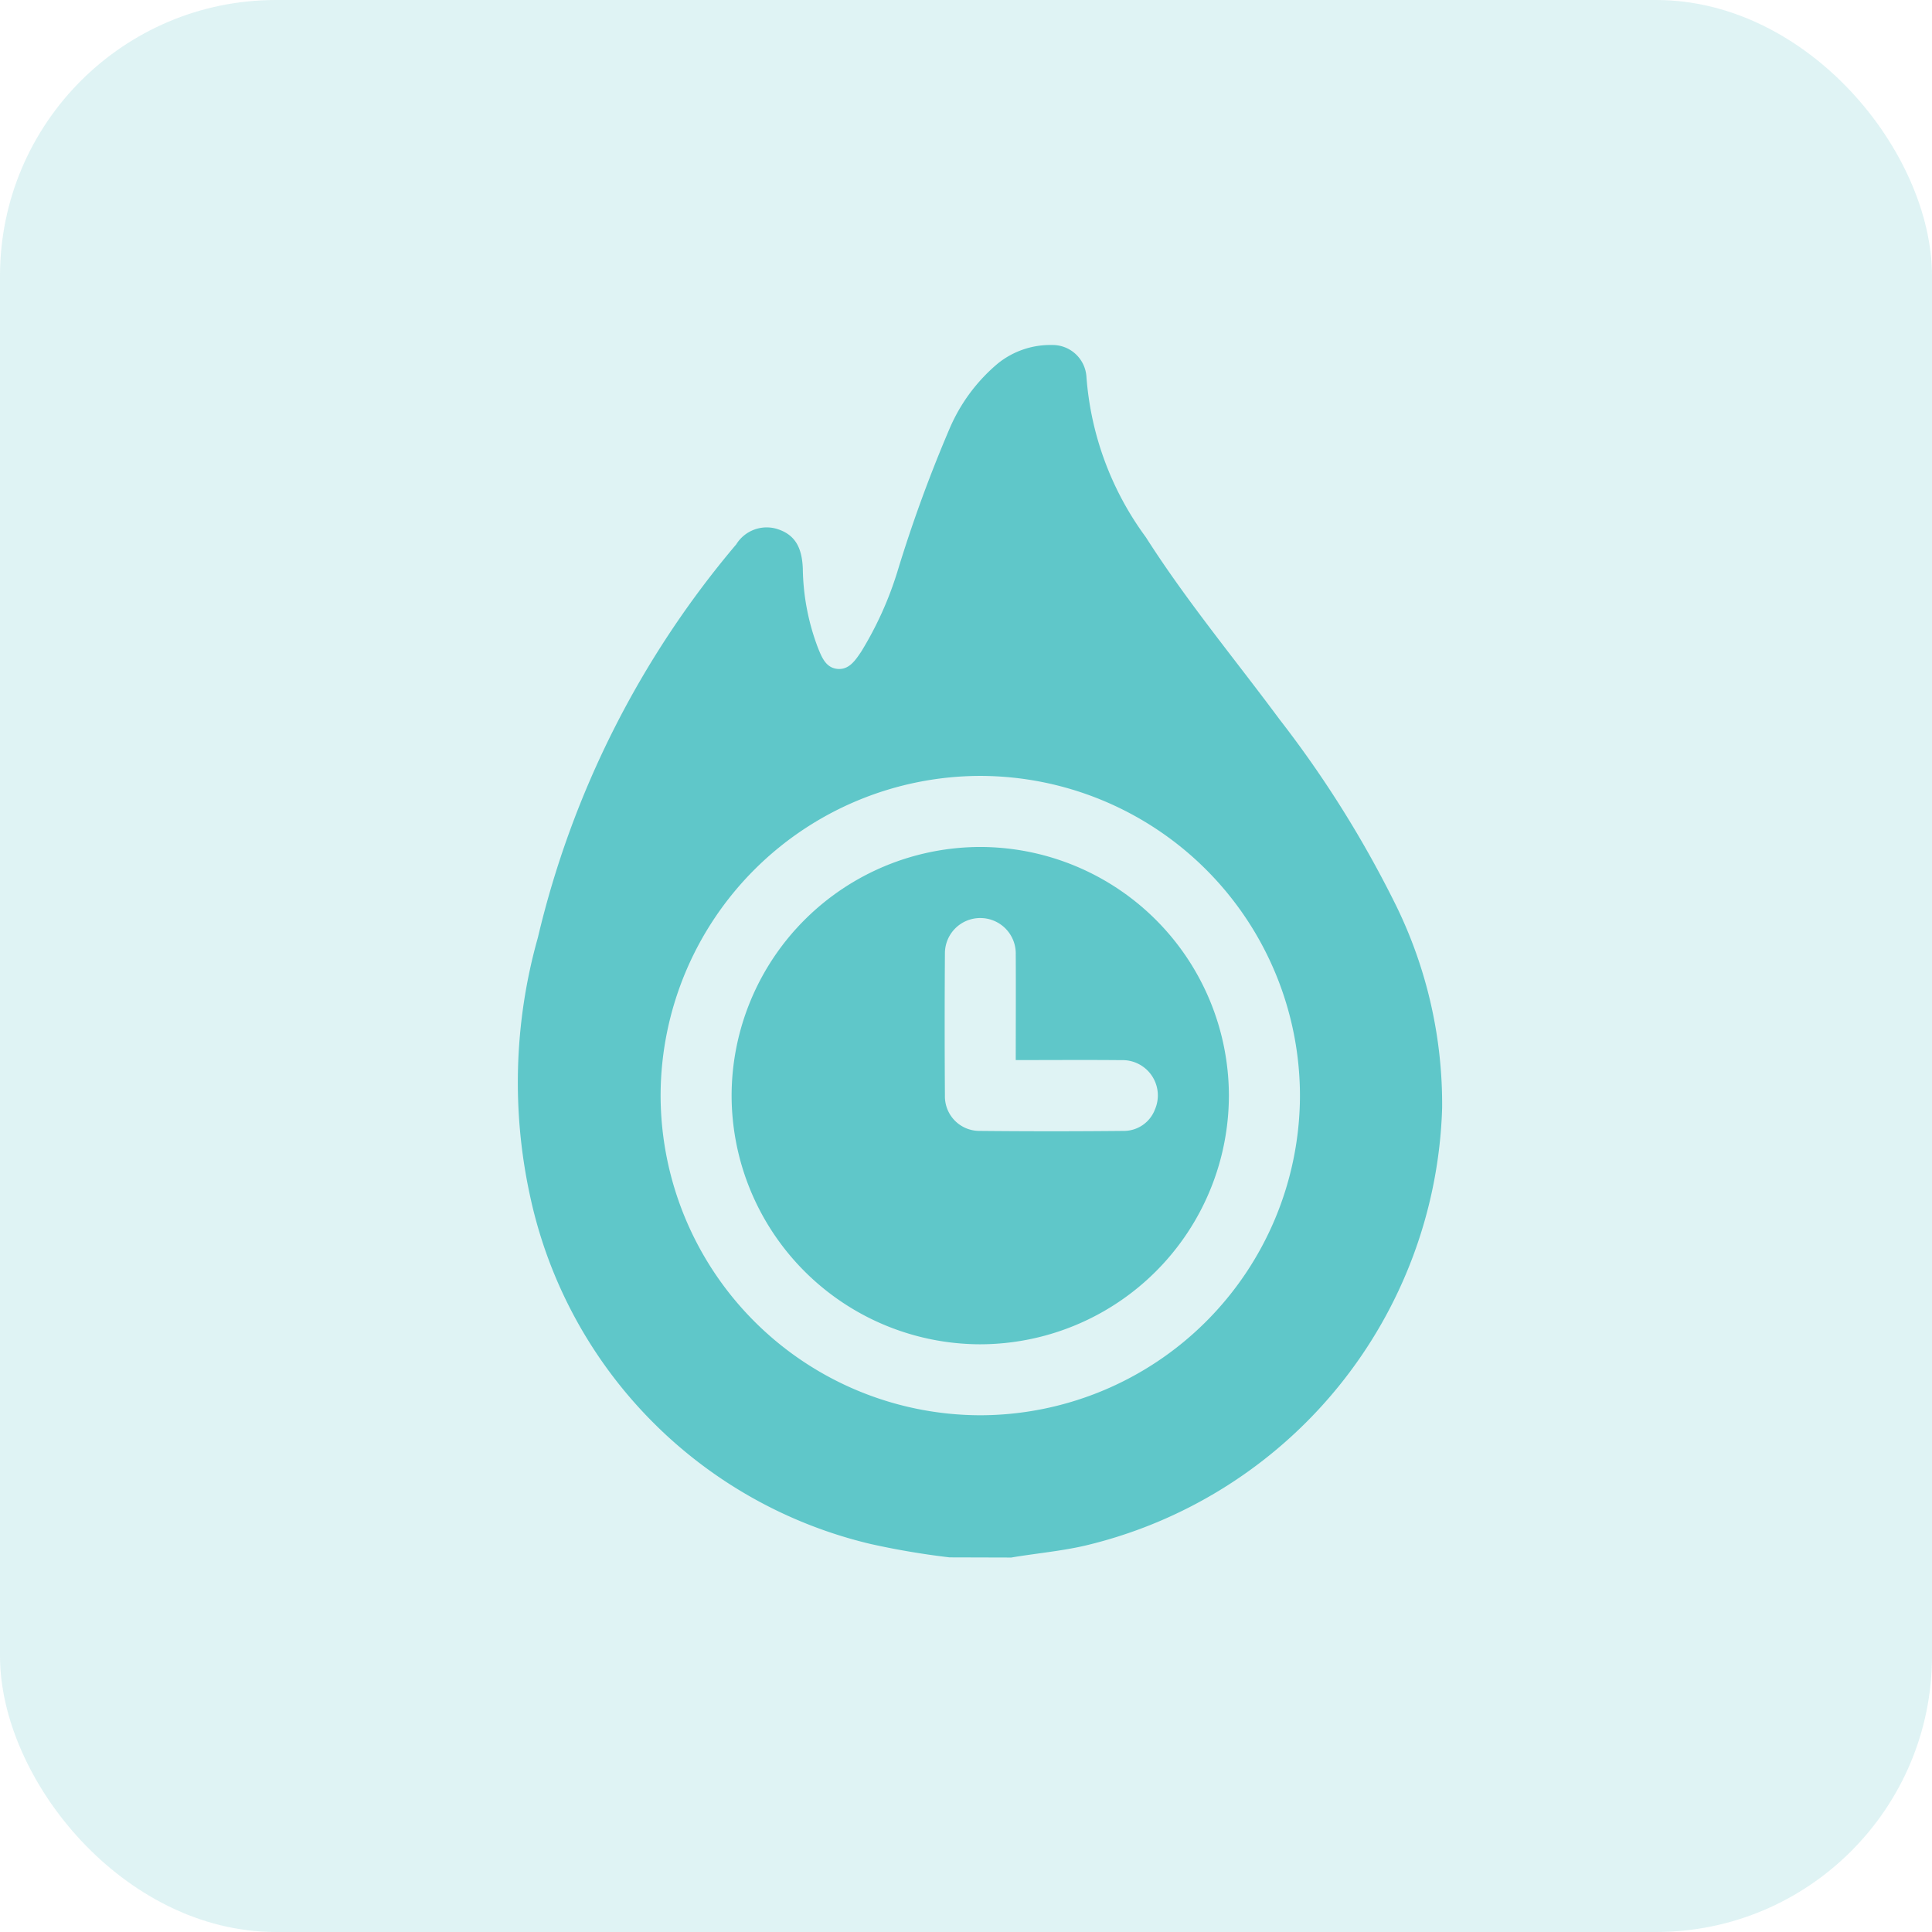
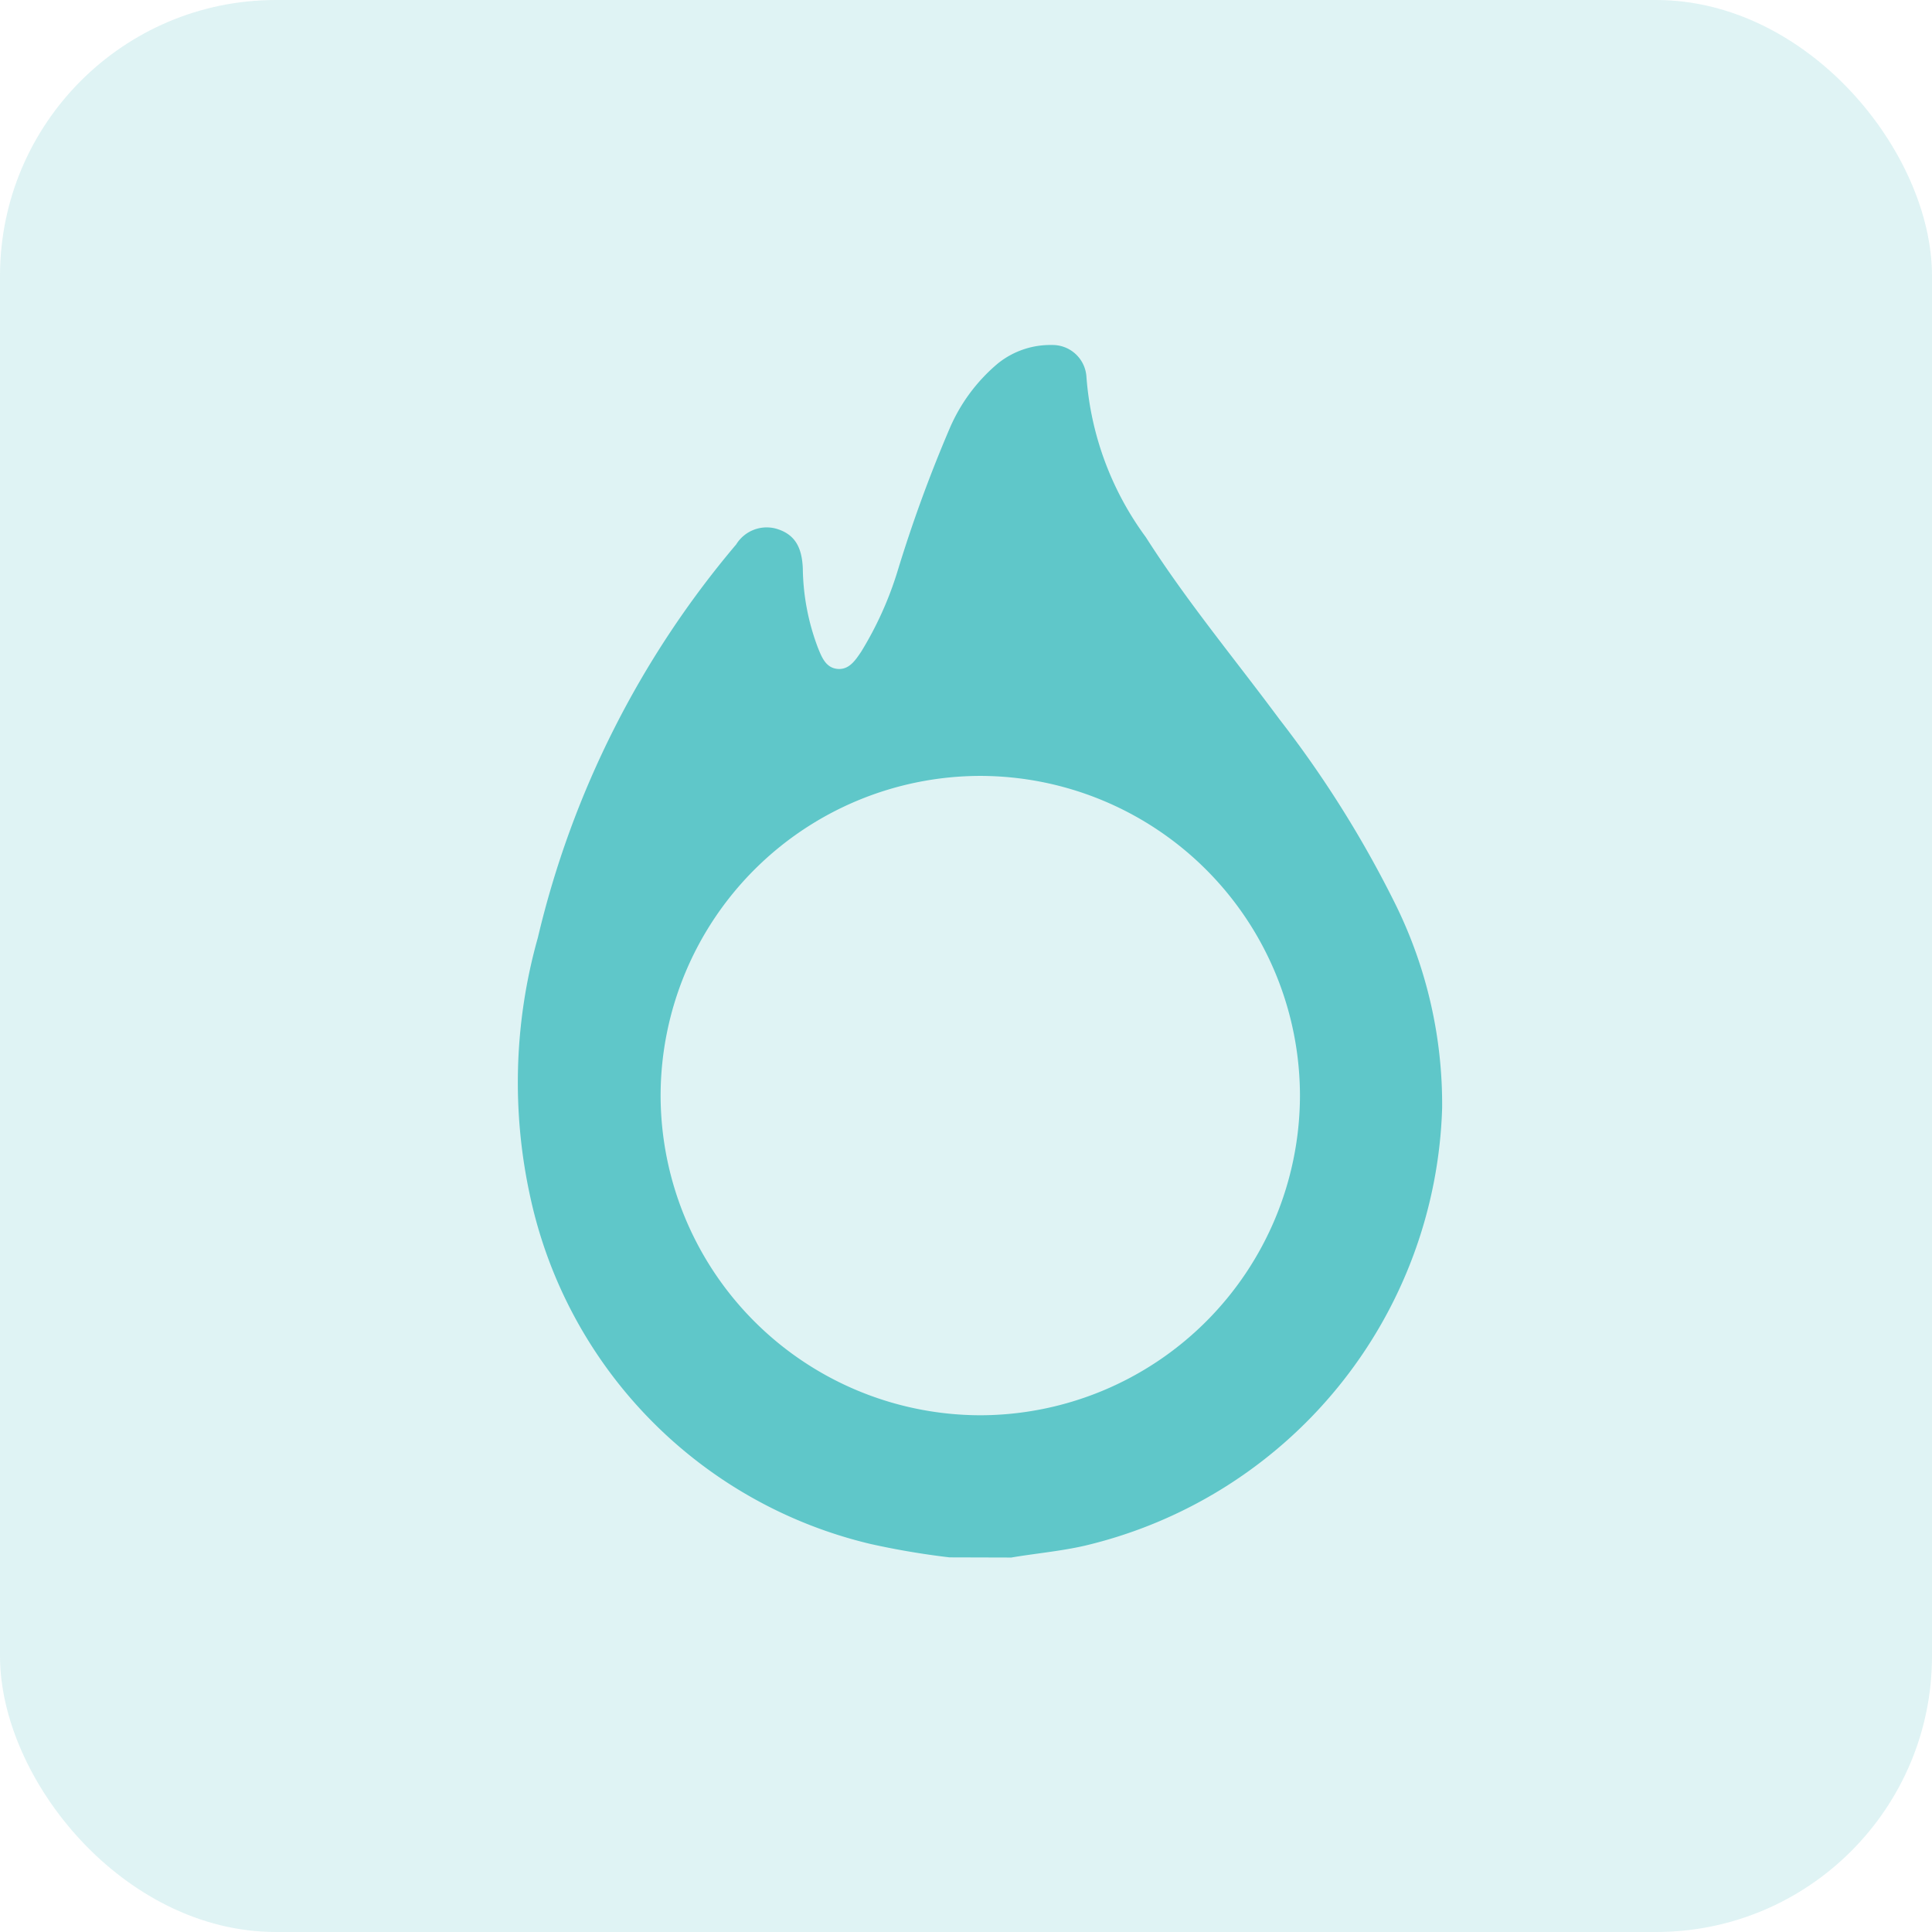
<svg xmlns="http://www.w3.org/2000/svg" width="56" height="56" viewBox="0 0 56 56">
  <defs>
    <style>.a,.b{fill:#5fc7c9;}.a{opacity:0.2;}</style>
  </defs>
  <g transform="translate(-126 -40)">
    <rect class="a" width="56" height="56" rx="8" transform="translate(126 40)" />
    <g transform="translate(6894.005 1585.671)">
      <path class="b" d="M-6740.484-1500.53a22.812,22.812,0,0,1-2.292-.389,13.207,13.207,0,0,1-9.846-10,15.466,15.466,0,0,1,.207-7.573,27.37,27.37,0,0,1,5.75-11.4,1.037,1.037,0,0,1,1.23-.432c.468.165.676.512.7,1.135a6.711,6.711,0,0,0,.432,2.278c.11.273.227.594.568.628s.523-.25.69-.495a10.117,10.117,0,0,0,1.055-2.335,40.709,40.709,0,0,1,1.515-4.148,5.05,5.05,0,0,1,1.4-1.88,2.424,2.424,0,0,1,1.56-.53.984.984,0,0,1,1,.908,8.947,8.947,0,0,0,1.723,4.663c1.175,1.845,2.575,3.527,3.875,5.281a31.611,31.611,0,0,1,3.38,5.4,13.1,13.1,0,0,1,1.333,5.862,13.458,13.458,0,0,1-10.364,12.69c-.7.16-1.419.222-2.126.342Zm.892-4.119a9.283,9.283,0,0,0,9.267-9.249,9.281,9.281,0,0,0-9.266-9.283,9.28,9.28,0,0,0-9.266,9.248A9.283,9.283,0,0,0-6739.593-1504.649Z" />
-       <path class="b" d="M-6678.114-1377a7.218,7.218,0,0,1,7.207,7.2,7.22,7.22,0,0,1-7.226,7.215,7.22,7.22,0,0,1-7.188-7.217A7.218,7.218,0,0,1-6678.114-1377Zm1.029,6.178c0-1.052.006-2.057,0-3.062a1.027,1.027,0,0,0-1.032-1.056,1.023,1.023,0,0,0-1.021,1.032q-.014,2.058,0,4.117a1,1,0,0,0,.993,1.021q2.093.021,4.185,0a.964.964,0,0,0,.91-.623,1.023,1.023,0,0,0-.974-1.428C-6675.031-1370.831-6676.036-1370.823-6677.085-1370.823Z" transform="translate(-61.478 -144.121)" />
    </g>
  </g>
</svg>